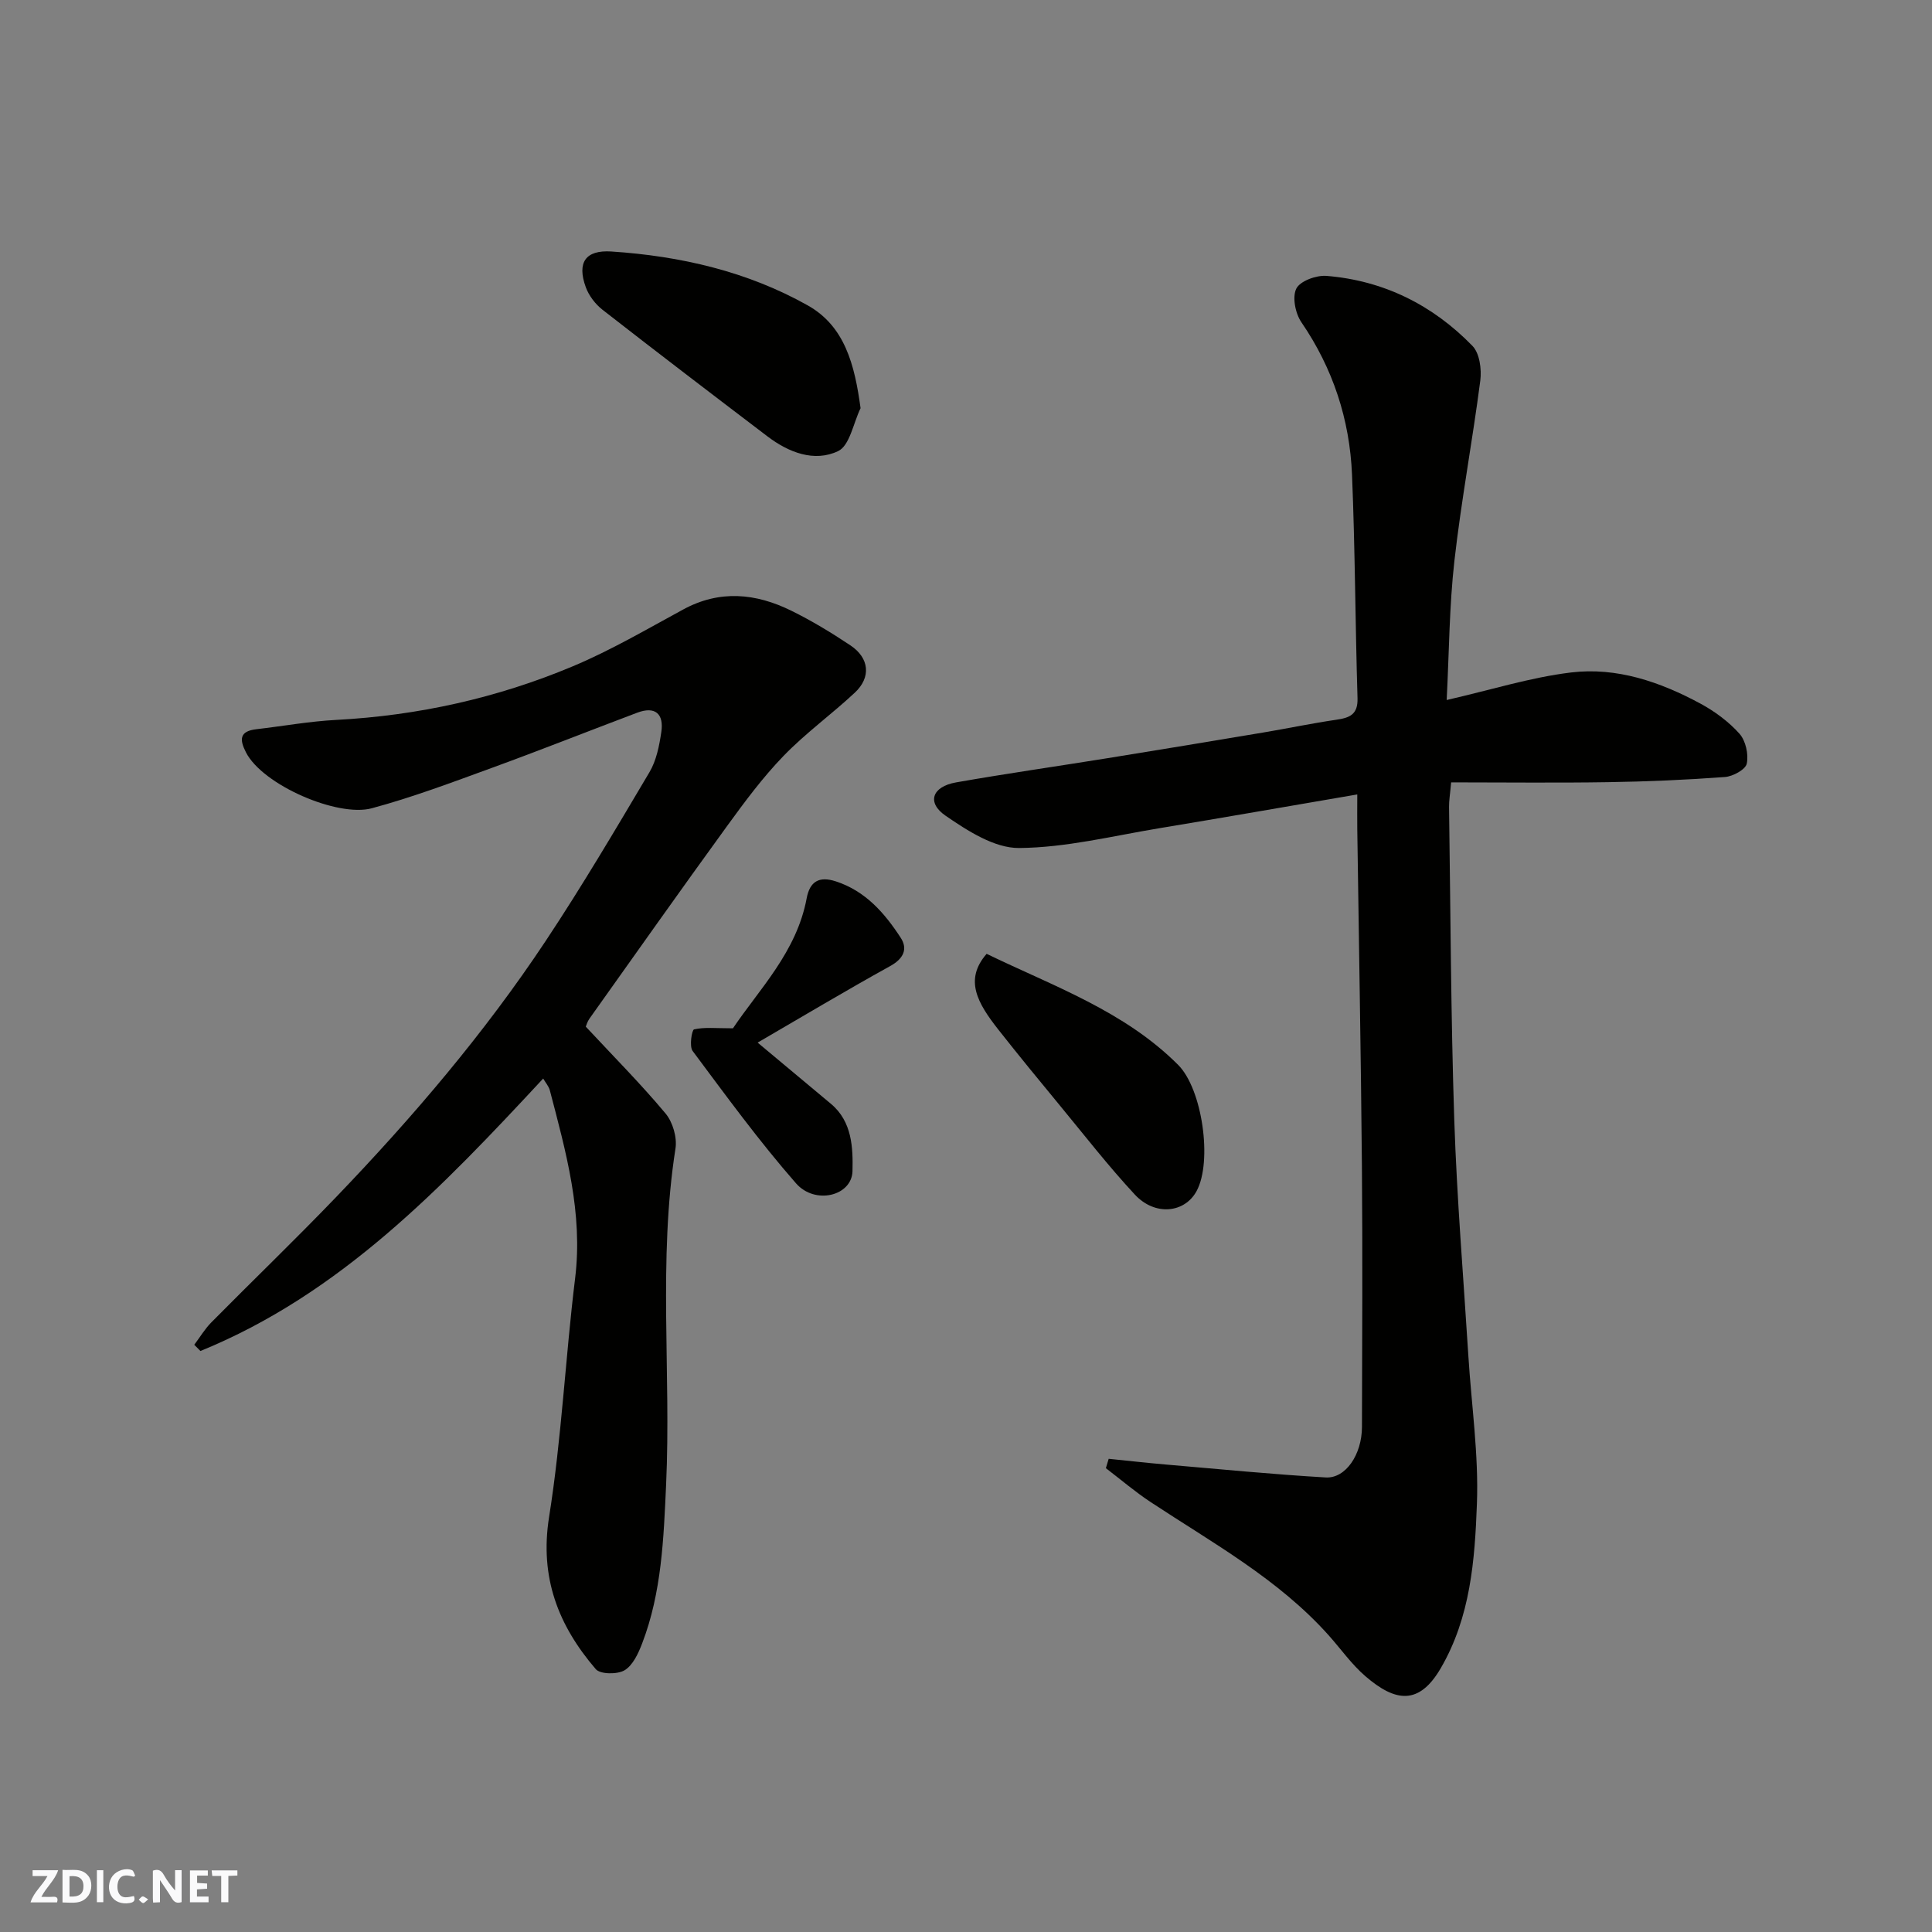
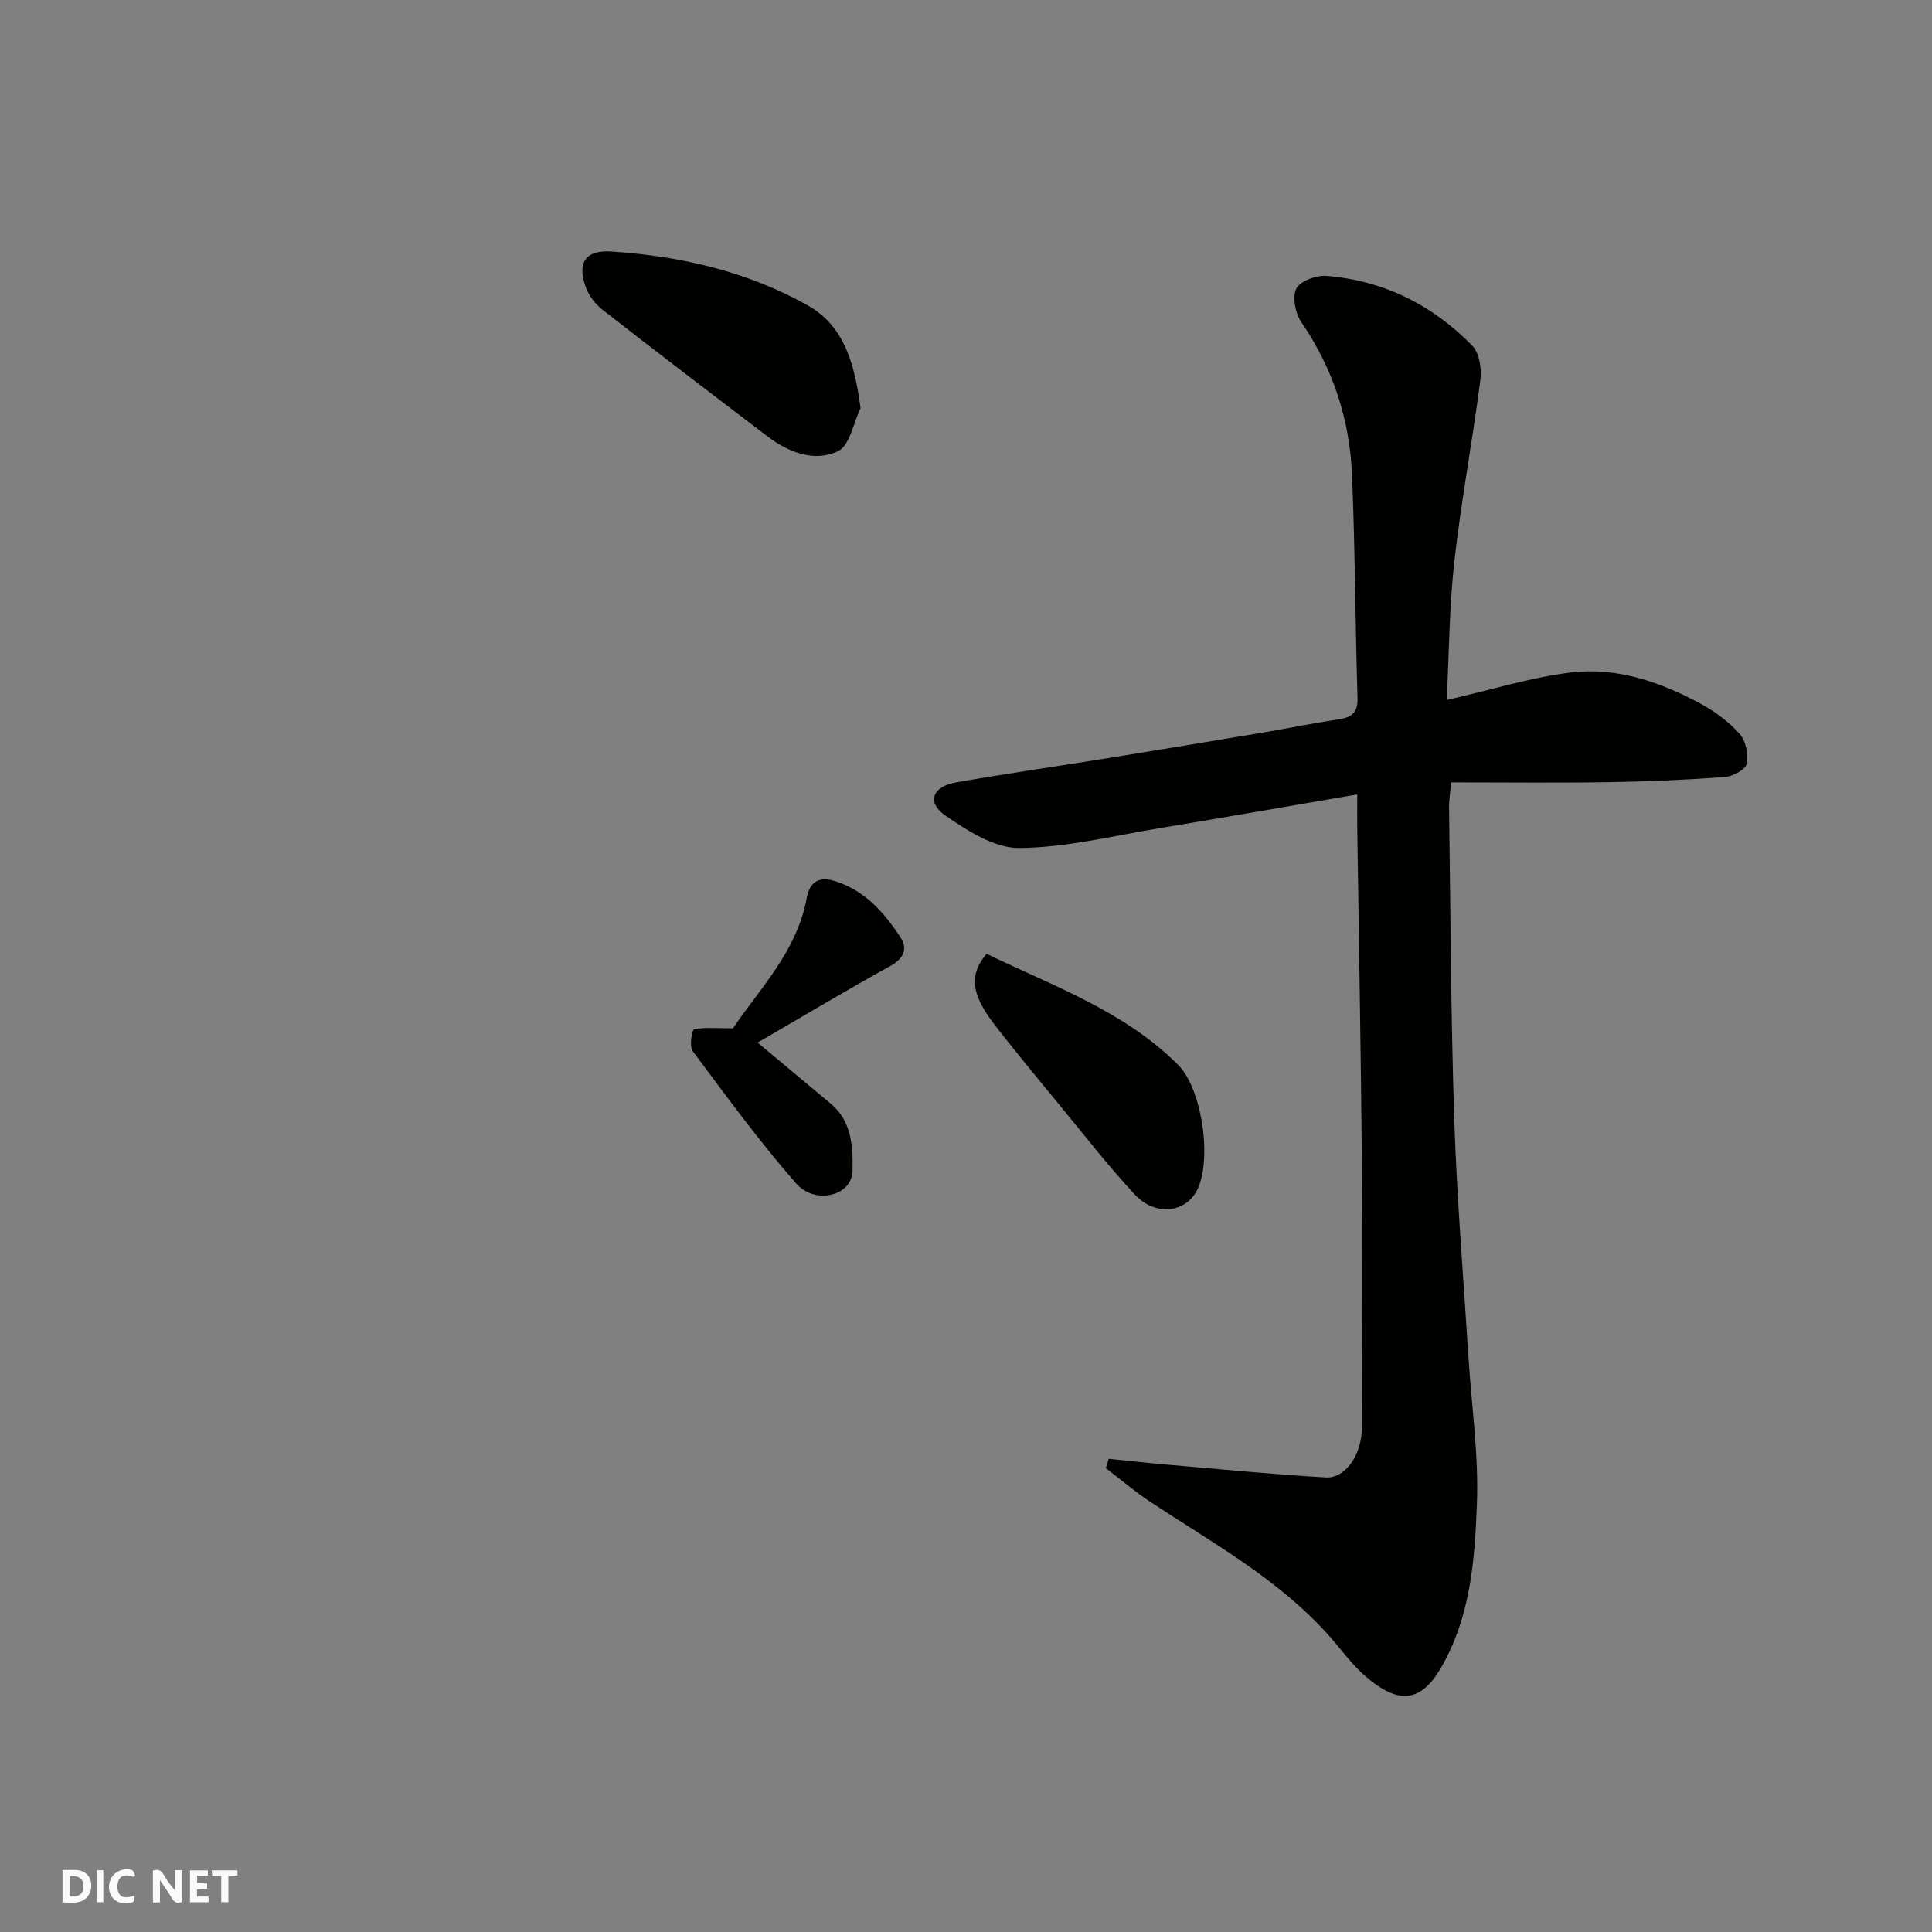
<svg xmlns="http://www.w3.org/2000/svg" enable-background="new 0 0 400 400" viewBox="0 0 400 400">
  <rect x="0" y="0" width="400" height="400" fill="#808080" stroke="none" />
  <g fill="#fafafb">
    <path d="m37.59 393.81c-.92.31-1.52.05-2-.78-.7-1.2-1.52-2.34-2.47-3.78v4.59c-.55.03-.95.05-1.41.07-.03-.37-.06-.64-.06-.91 0-1.91 0-3.81 0-5.7 1.13-.41 1.77-.03 2.29.91.62 1.11 1.38 2.14 2.31 3.19v-4.2h1.35v6.61z" />
    <path d="m12.94 393.88v-6.75c1.9.19 3.93-.54 5.37 1.29.8 1.01.78 2.88.03 3.97-1.37 1.97-3.4 1.51-5.4 1.49m1.45-1.22c2.04.12 2.92-.58 2.89-2.21-.03-1.51-.98-2.19-2.89-2z" />
-     <path d="m11.81 393.87h-5.49c.68-2.18 2.47-3.48 3.51-5.45h-3.08v-1.21h5.29c-.71 2.13-2.44 3.48-3.47 5.51.86 0 1.63.04 2.39-.01.79-.05 1.14.21.85 1.16" />
    <path d="m39.33 393.86v-6.61h3.7v1.07h-2.22v1.52c.68.04 1.34.09 2.07.13v1.07c-.72.05-1.38.09-2.1.14v1.48h2.4v1.19h-3.85z" />
    <path d="m27.71 388.56c-1.15-.3-2.46-.61-3.1.64-.37.73-.41 1.93-.06 2.67.63 1.35 1.99.93 3.17.68.35.94-.01 1.32-.93 1.46-1.62.25-3.05-.27-3.76-1.48-.73-1.24-.6-3.03.31-4.17.88-1.11 2.71-1.7 4-1.16.32.13.44.74.65 1.12-.1.08-.19.16-.28.24" />
    <path d="m49.15 387.24v1.07c-.59.02-1.17.05-1.87.08v5.44h-1.48v-5.44h-1.85c-.05-.4-.08-.73-.13-1.15z" />
    <path d="m20.06 387.21h1.33v6.62h-1.33z" />
-     <path d="m30.68 393.25c-.49.38-.8.79-1.05.76-.32-.05-.6-.45-.9-.7.26-.24.51-.64.8-.67.29-.04.62.3 1.15.61" />
  </g>
  <path d="m299.52 144.93c9.25-2.12 17.4-4.69 25.73-5.7 9.47-1.15 18.46 1.94 26.78 6.43 2.98 1.61 5.87 3.74 8.11 6.25 1.29 1.45 1.91 4.26 1.51 6.19-.25 1.22-2.87 2.65-4.51 2.77-8.07.6-16.16.95-24.26 1.07-10.74.17-21.49.04-32.44.04-.22 2.54-.45 3.81-.43 5.08.31 21.59.37 43.2 1.08 64.78.54 16.31 1.9 32.6 2.92 48.9.64 10.2 2.15 20.43 1.77 30.59-.43 11.65-1.32 23.45-7.48 34.04-4.51 7.75-9.41 7.01-15.59 1.69-2.85-2.45-5.07-5.62-7.59-8.45-10.44-11.69-24.04-19.14-36.89-27.62-3.23-2.13-6.19-4.67-9.27-7.02.19-.65.39-1.29.58-1.94 4 .4 8 .86 12 1.2 10.97.94 21.94 2.02 32.93 2.66 4.14.24 7.49-4.74 7.51-10.44.05-17.99.14-35.99-.01-53.98-.2-23.26-.64-46.52-.96-69.78-.03-2.13 0-4.26 0-7.21-14.08 2.41-27.54 4.77-41.02 7-9.65 1.6-19.33 4.02-29.01 4.09-5.09.04-10.64-3.55-15.19-6.67-3.99-2.73-2.81-6.04 2.14-6.91 10.44-1.84 20.94-3.33 31.4-5.02 10.8-1.74 21.59-3.53 32.38-5.34 4.98-.84 9.93-1.88 14.93-2.61 2.77-.4 4.53-1.06 4.42-4.48-.47-15.42-.5-30.86-1.14-46.28-.48-11.41-3.94-21.98-10.48-31.54-1.25-1.82-1.93-5.21-1.05-6.97.78-1.57 4.14-2.8 6.24-2.63 11.85.96 22 6.03 30.23 14.5 1.48 1.52 1.92 4.84 1.62 7.17-1.61 12.46-3.95 24.84-5.36 37.32-1.06 9.37-1.09 18.83-1.6 28.82z" fill="#010100" />
-   <path d="m121.28 212.56c5.88 6.31 11.46 11.92 16.51 17.97 1.5 1.79 2.42 4.96 2.06 7.26-3.62 23.13-.88 46.41-1.94 69.59-.51 11.09-.9 22.3-4.96 32.87-.79 2.07-1.92 4.53-3.64 5.56-1.49.89-5.03.85-5.96-.23-7.74-9.01-11.66-18.96-9.67-31.49 2.6-16.34 3.37-32.96 5.39-49.41 1.66-13.52-1.89-26.18-5.23-38.93-.22-.85-.88-1.58-1.38-2.45-20.94 22.54-41.98 44.6-70.96 56.41-.43-.43-.86-.86-1.28-1.29 1.17-1.55 2.17-3.25 3.52-4.62 8.6-8.7 17.42-17.18 25.89-26 15.83-16.49 30.65-33.86 43.31-52.93 7.57-11.4 14.54-23.21 21.52-34.99 1.44-2.42 2.04-5.49 2.46-8.34.55-3.72-1.24-5.4-5-3.98-10.04 3.78-20.01 7.75-30.09 11.42-8.22 3-16.44 6.1-24.88 8.37-7.04 1.89-22.54-4.8-26.02-11.57-1.37-2.67-1.36-4.39 2.12-4.8 5.52-.64 11.02-1.64 16.56-1.93 16.96-.9 33.31-4.53 48.91-11.07 7.91-3.31 15.38-7.7 22.94-11.8 7.57-4.11 15.04-3.35 22.37.26 4.23 2.08 8.3 4.55 12.23 7.17 3.94 2.62 4.33 6.62.92 9.8-4.81 4.49-10.2 8.38-14.76 13.1-4.31 4.45-8.04 9.5-11.7 14.53-9.6 13.21-19.01 26.55-28.48 39.86-.46.65-.67 1.46-.76 1.66z" fill="#010100" />
  <path d="m178.17 84.51c-1.5 3.08-2.24 7.75-4.65 8.89-4.93 2.34-10.23.28-14.61-3.04-11.43-8.69-22.85-17.4-34.17-26.23-1.48-1.16-2.82-2.91-3.46-4.67-1.86-5.11-.06-7.74 5.3-7.39 14.27.94 28.11 4.12 40.62 11.14 7.7 4.31 9.75 12.28 10.97 21.3z" fill="#010100" />
  <path d="m204.27 197.48c13.88 6.73 28.48 11.82 39.64 22.98 5.05 5.04 7.13 20.03 3.84 26.12-2.47 4.58-8.62 5.23-12.79.75-5.47-5.89-10.42-12.26-15.54-18.47-4.28-5.18-8.54-10.38-12.7-15.66-4.35-5.53-7.13-10.35-2.45-15.72z" fill="#010100" />
  <path d="m151.75 212.9c5.41-8.06 13.19-15.8 15.26-26.91.65-3.48 2.55-4.65 6.05-3.51 6.15 2.01 10.1 6.57 13.42 11.67 1.51 2.32.6 4.33-2.17 5.86-9.24 5.11-18.31 10.54-27.45 15.85 5.4 4.51 10.28 8.6 15.17 12.67 4.42 3.68 4.58 9.15 4.47 13.93-.12 5.14-7.74 7.05-11.69 2.54-7.63-8.71-14.48-18.12-21.41-27.41-.72-.96-.16-4.37.3-4.47 2.14-.49 4.45-.22 8.05-.22z" fill="#010100" />
</svg>